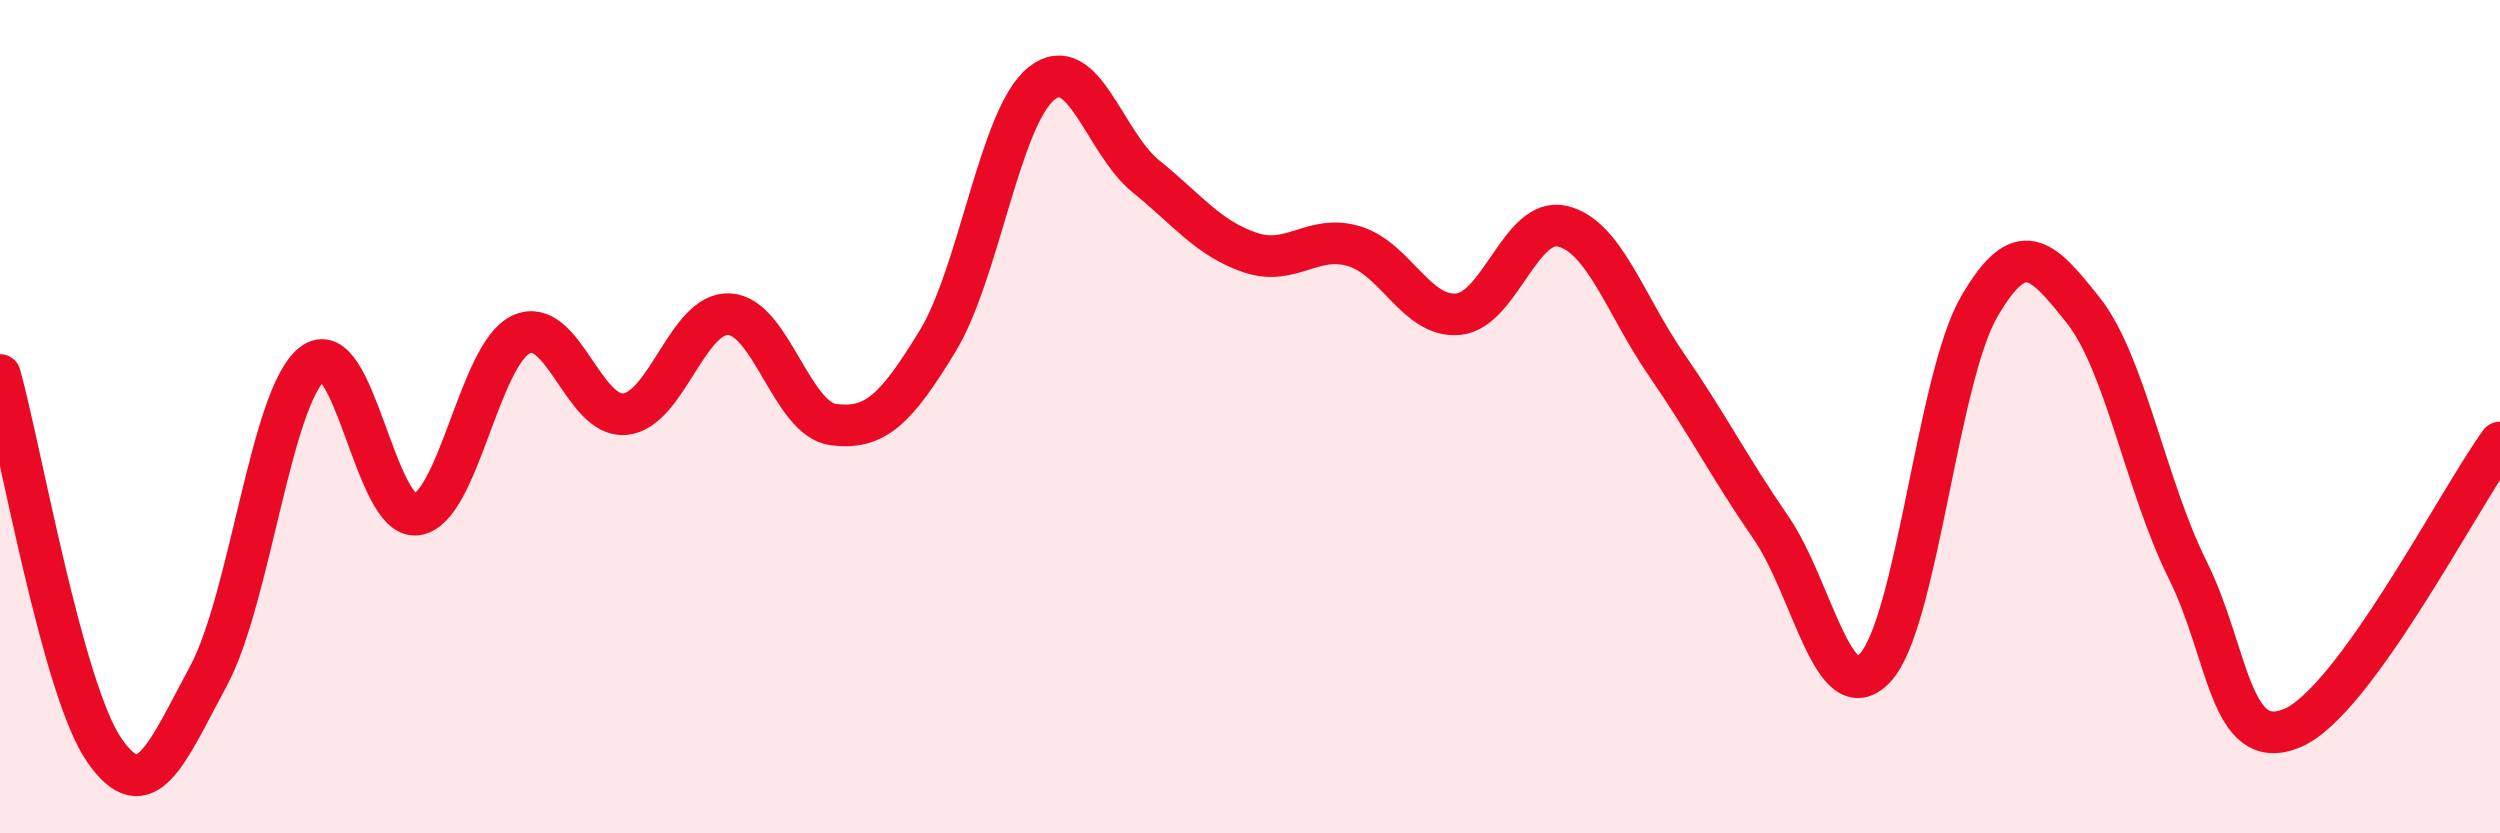
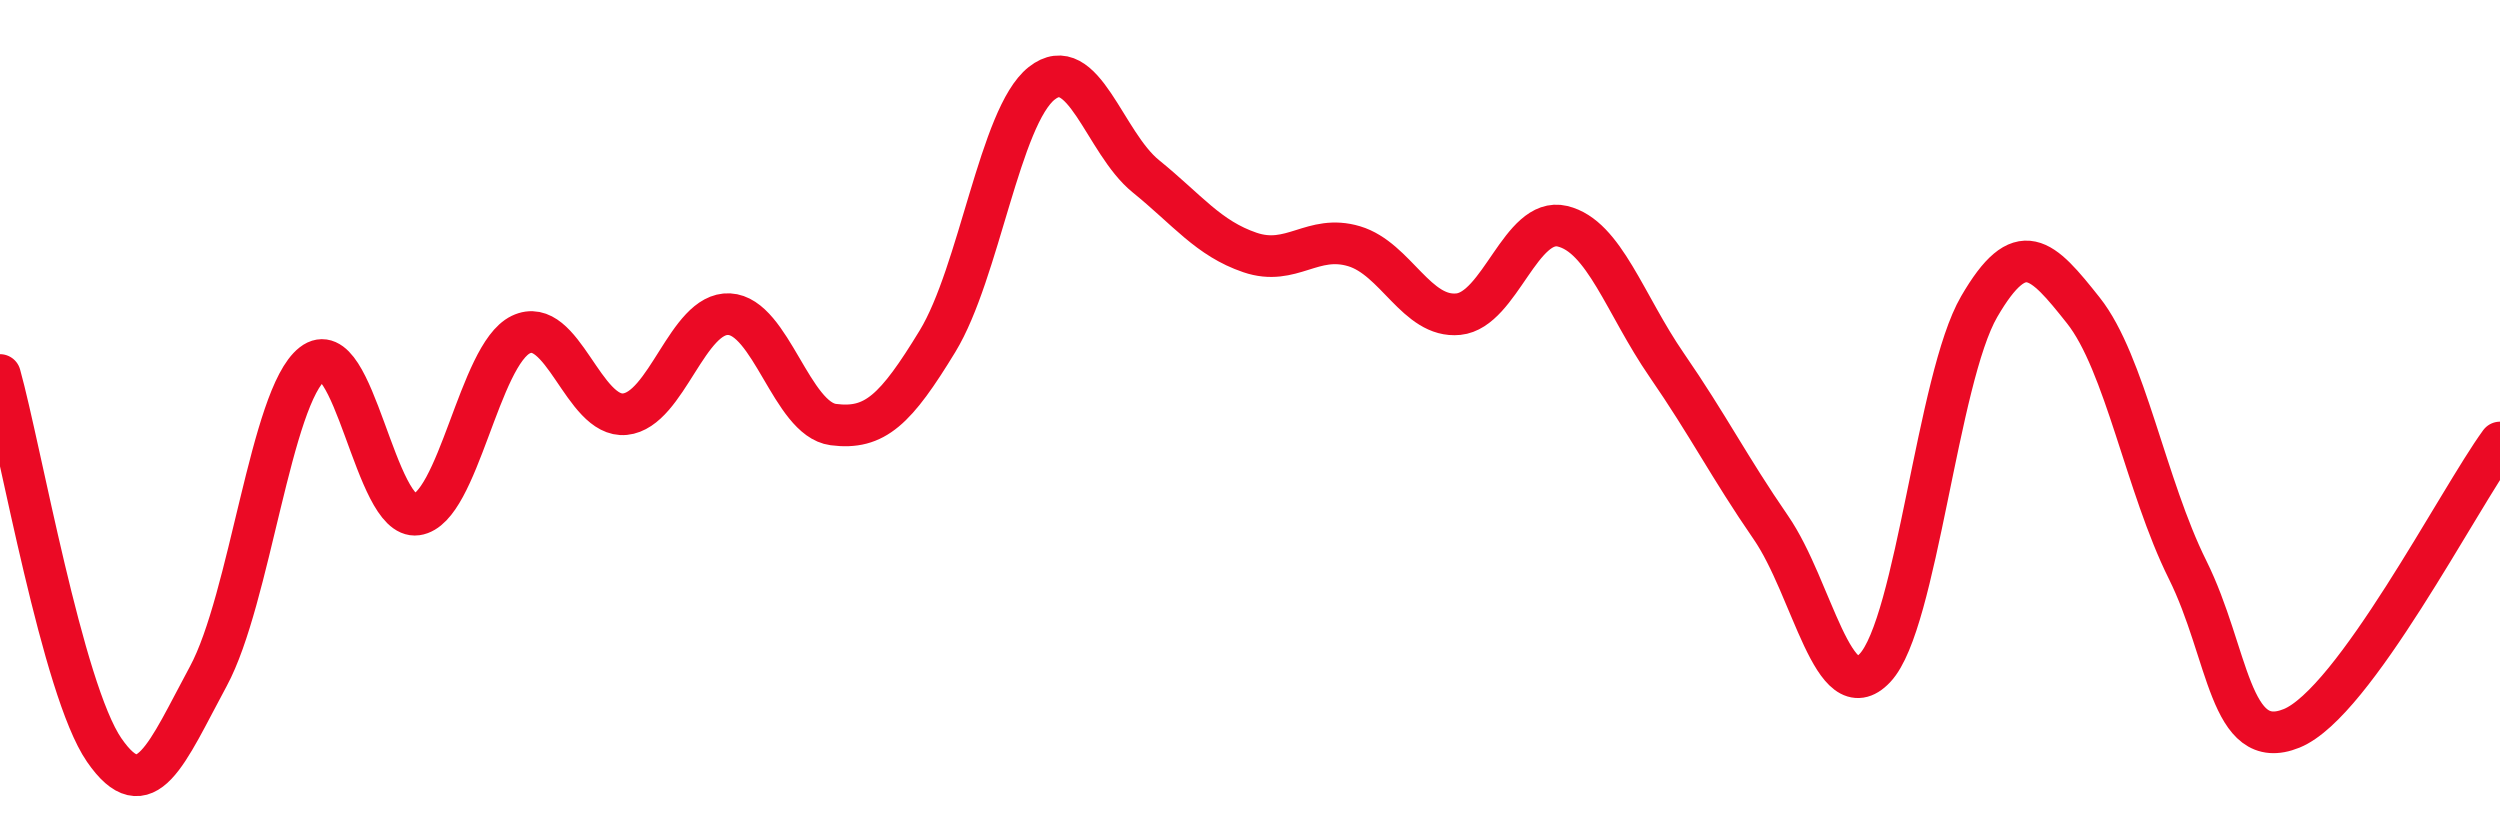
<svg xmlns="http://www.w3.org/2000/svg" width="60" height="20" viewBox="0 0 60 20">
-   <path d="M 0,9 C 0.5,10.8 1.5,16.55 2.5,18 C 3.5,19.45 4,18.08 5,16.23 C 6,14.38 6.5,9.51 7.5,8.73 C 8.5,7.95 9,12.49 10,12.35 C 11,12.21 11.5,8.51 12.5,8.03 C 13.5,7.55 14,10.04 15,9.94 C 16,9.84 16.5,7.49 17.5,7.54 C 18.5,7.59 19,10.06 20,10.19 C 21,10.32 21.5,9.83 22.5,8.19 C 23.5,6.55 24,2.79 25,2 C 26,1.21 26.5,3.42 27.5,4.23 C 28.5,5.04 29,5.72 30,6.06 C 31,6.4 31.5,5.61 32.5,5.91 C 33.5,6.21 34,7.64 35,7.54 C 36,7.44 36.5,5.19 37.5,5.43 C 38.5,5.67 39,7.31 40,8.76 C 41,10.21 41.5,11.21 42.5,12.66 C 43.5,14.11 44,17.09 45,16.03 C 46,14.97 46.5,9.08 47.5,7.36 C 48.5,5.64 49,6.19 50,7.45 C 51,8.71 51.5,11.66 52.5,13.67 C 53.5,15.68 53.5,18.09 55,17.48 C 56.5,16.87 59,11.99 60,10.62L60 20L0 20Z" fill="#EB0A25" opacity="0.1" stroke-linecap="round" stroke-linejoin="round" />
  <path d="M 0,9 C 0.5,10.8 1.5,16.55 2.5,18 C 3.5,19.45 4,18.08 5,16.23 C 6,14.38 6.5,9.51 7.5,8.73 C 8.5,7.95 9,12.49 10,12.35 C 11,12.21 11.5,8.51 12.5,8.03 C 13.5,7.55 14,10.04 15,9.94 C 16,9.84 16.5,7.49 17.5,7.54 C 18.5,7.59 19,10.06 20,10.19 C 21,10.32 21.5,9.83 22.5,8.19 C 23.5,6.55 24,2.79 25,2 C 26,1.21 26.5,3.42 27.5,4.23 C 28.5,5.04 29,5.72 30,6.06 C 31,6.4 31.5,5.61 32.5,5.91 C 33.5,6.21 34,7.64 35,7.54 C 36,7.44 36.5,5.19 37.5,5.43 C 38.5,5.67 39,7.31 40,8.76 C 41,10.21 41.5,11.21 42.5,12.66 C 43.5,14.11 44,17.09 45,16.03 C 46,14.97 46.5,9.08 47.5,7.36 C 48.5,5.64 49,6.19 50,7.45 C 51,8.71 51.5,11.66 52.5,13.67 C 53.5,15.68 53.5,18.09 55,17.48 C 56.5,16.87 59,11.99 60,10.62" stroke="#EB0A25" stroke-width="1" fill="none" stroke-linecap="round" stroke-linejoin="round" />
</svg>